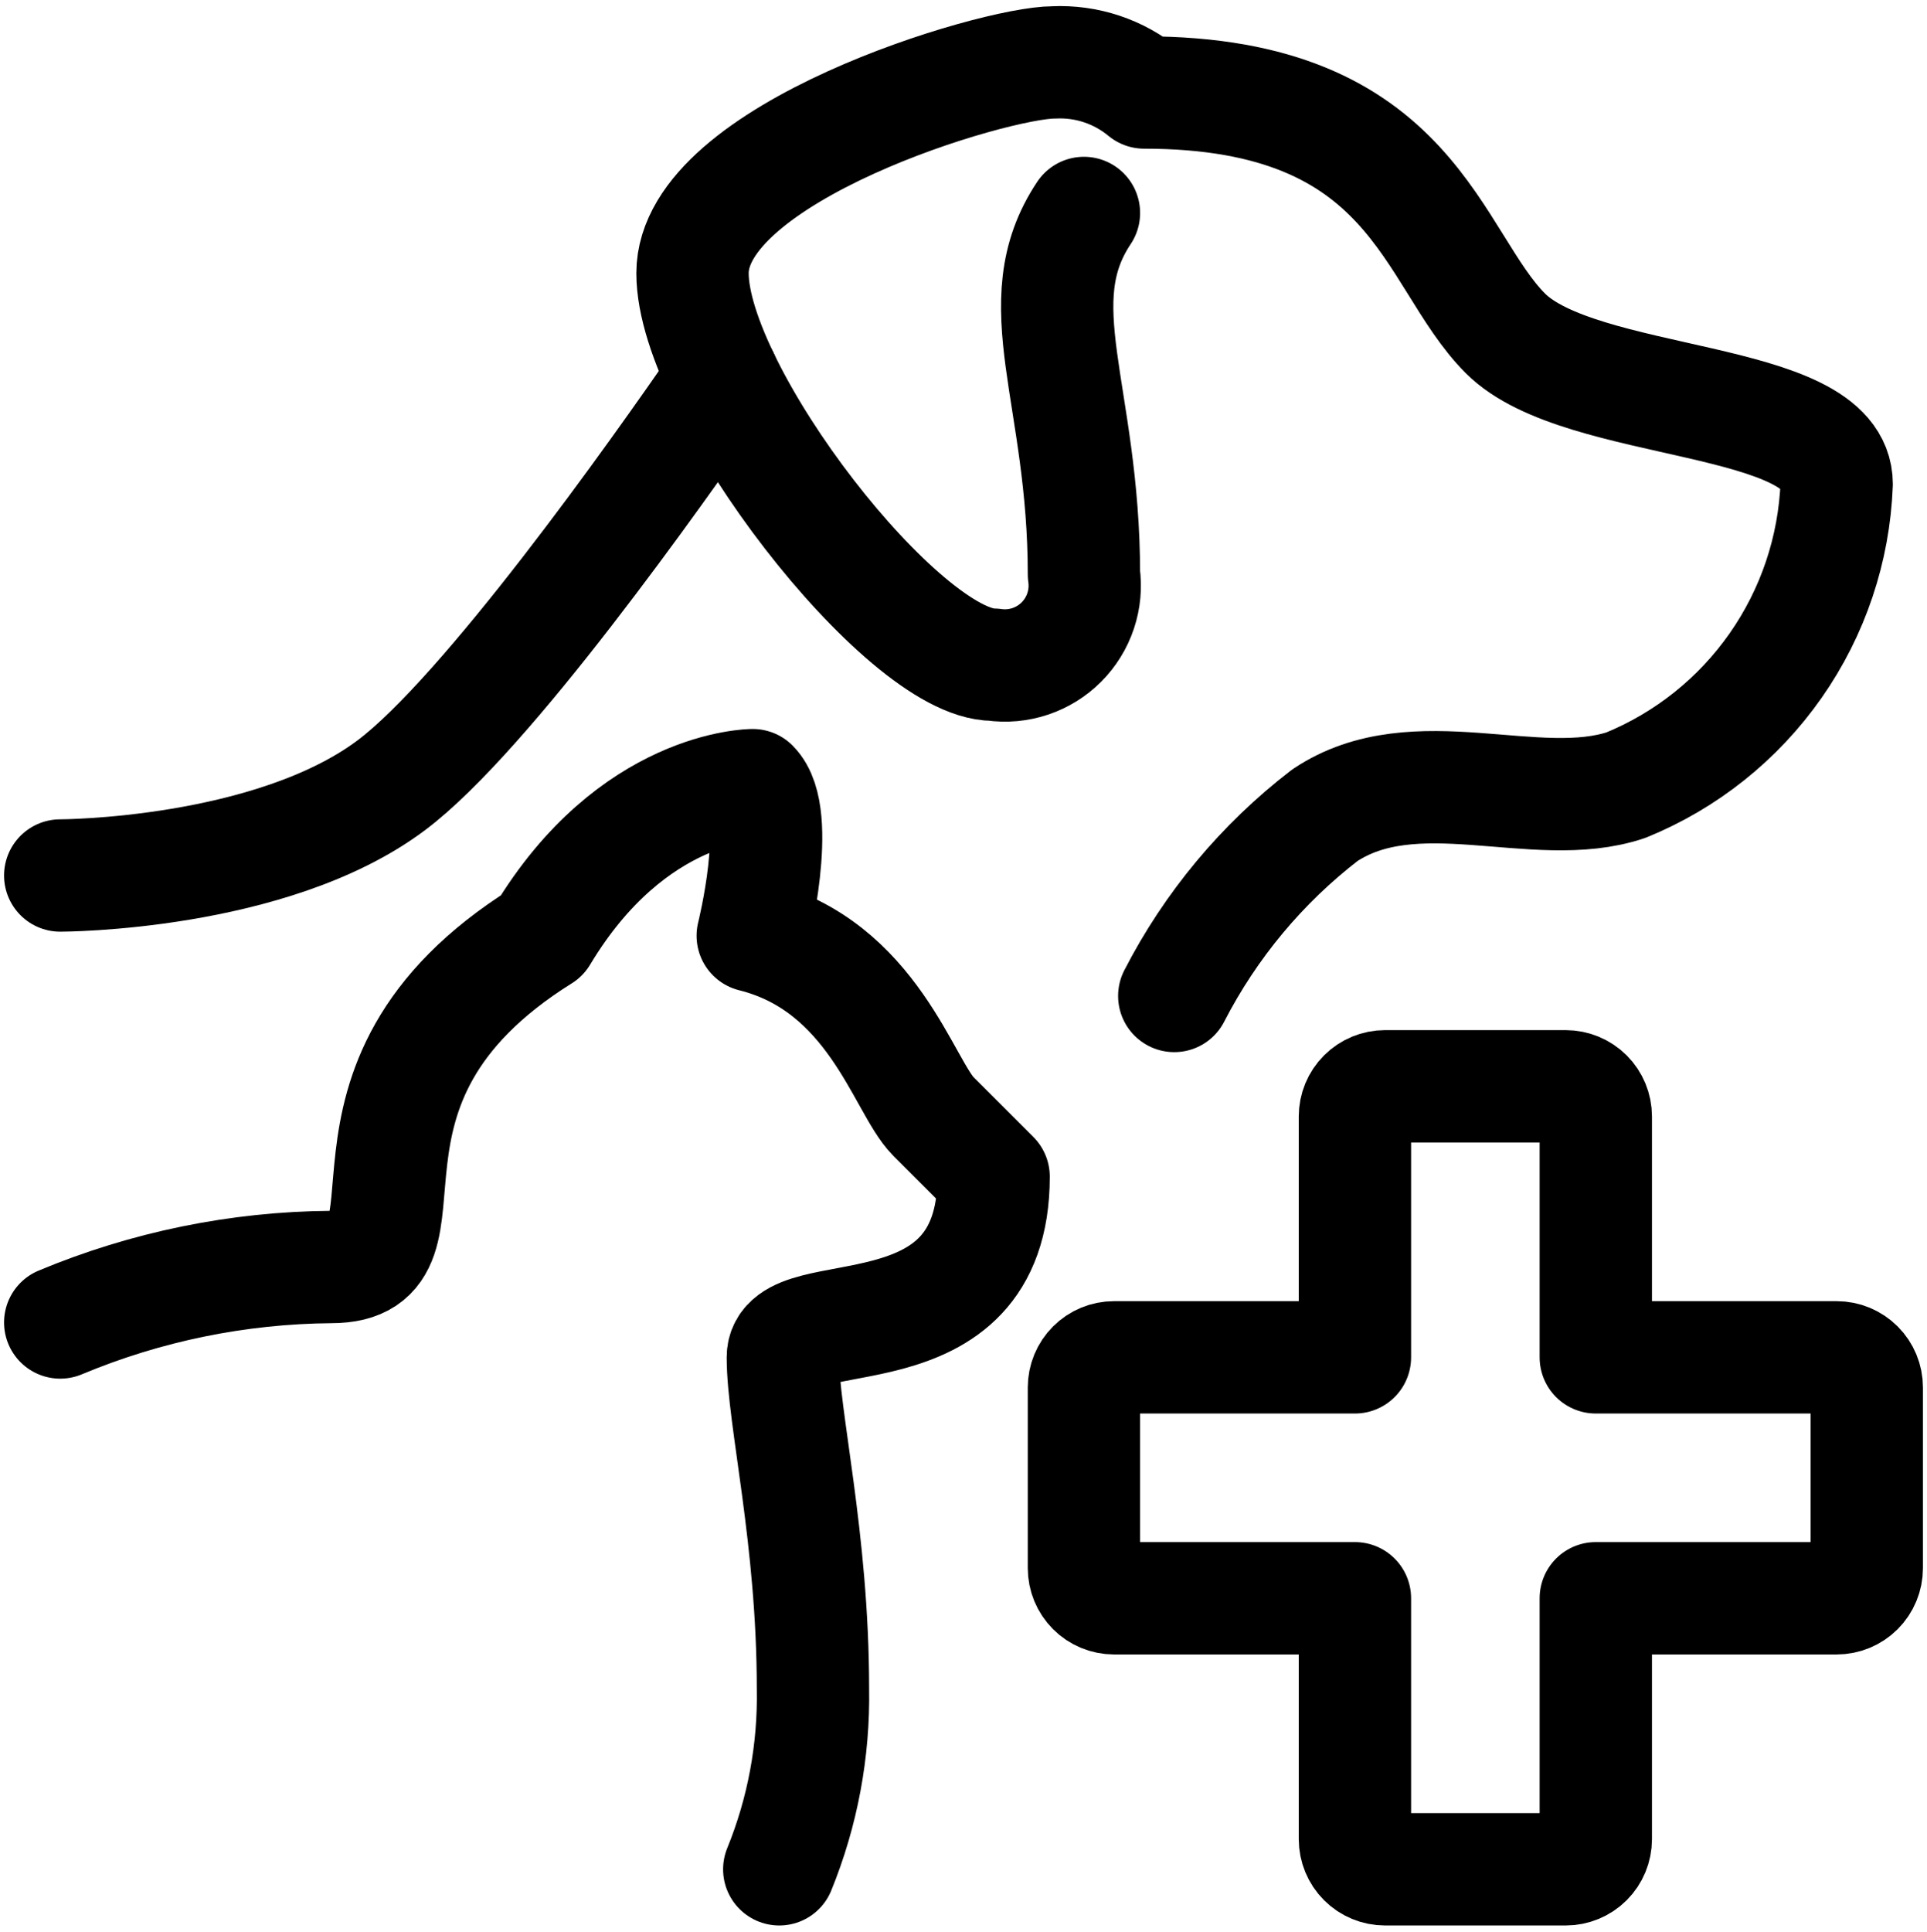
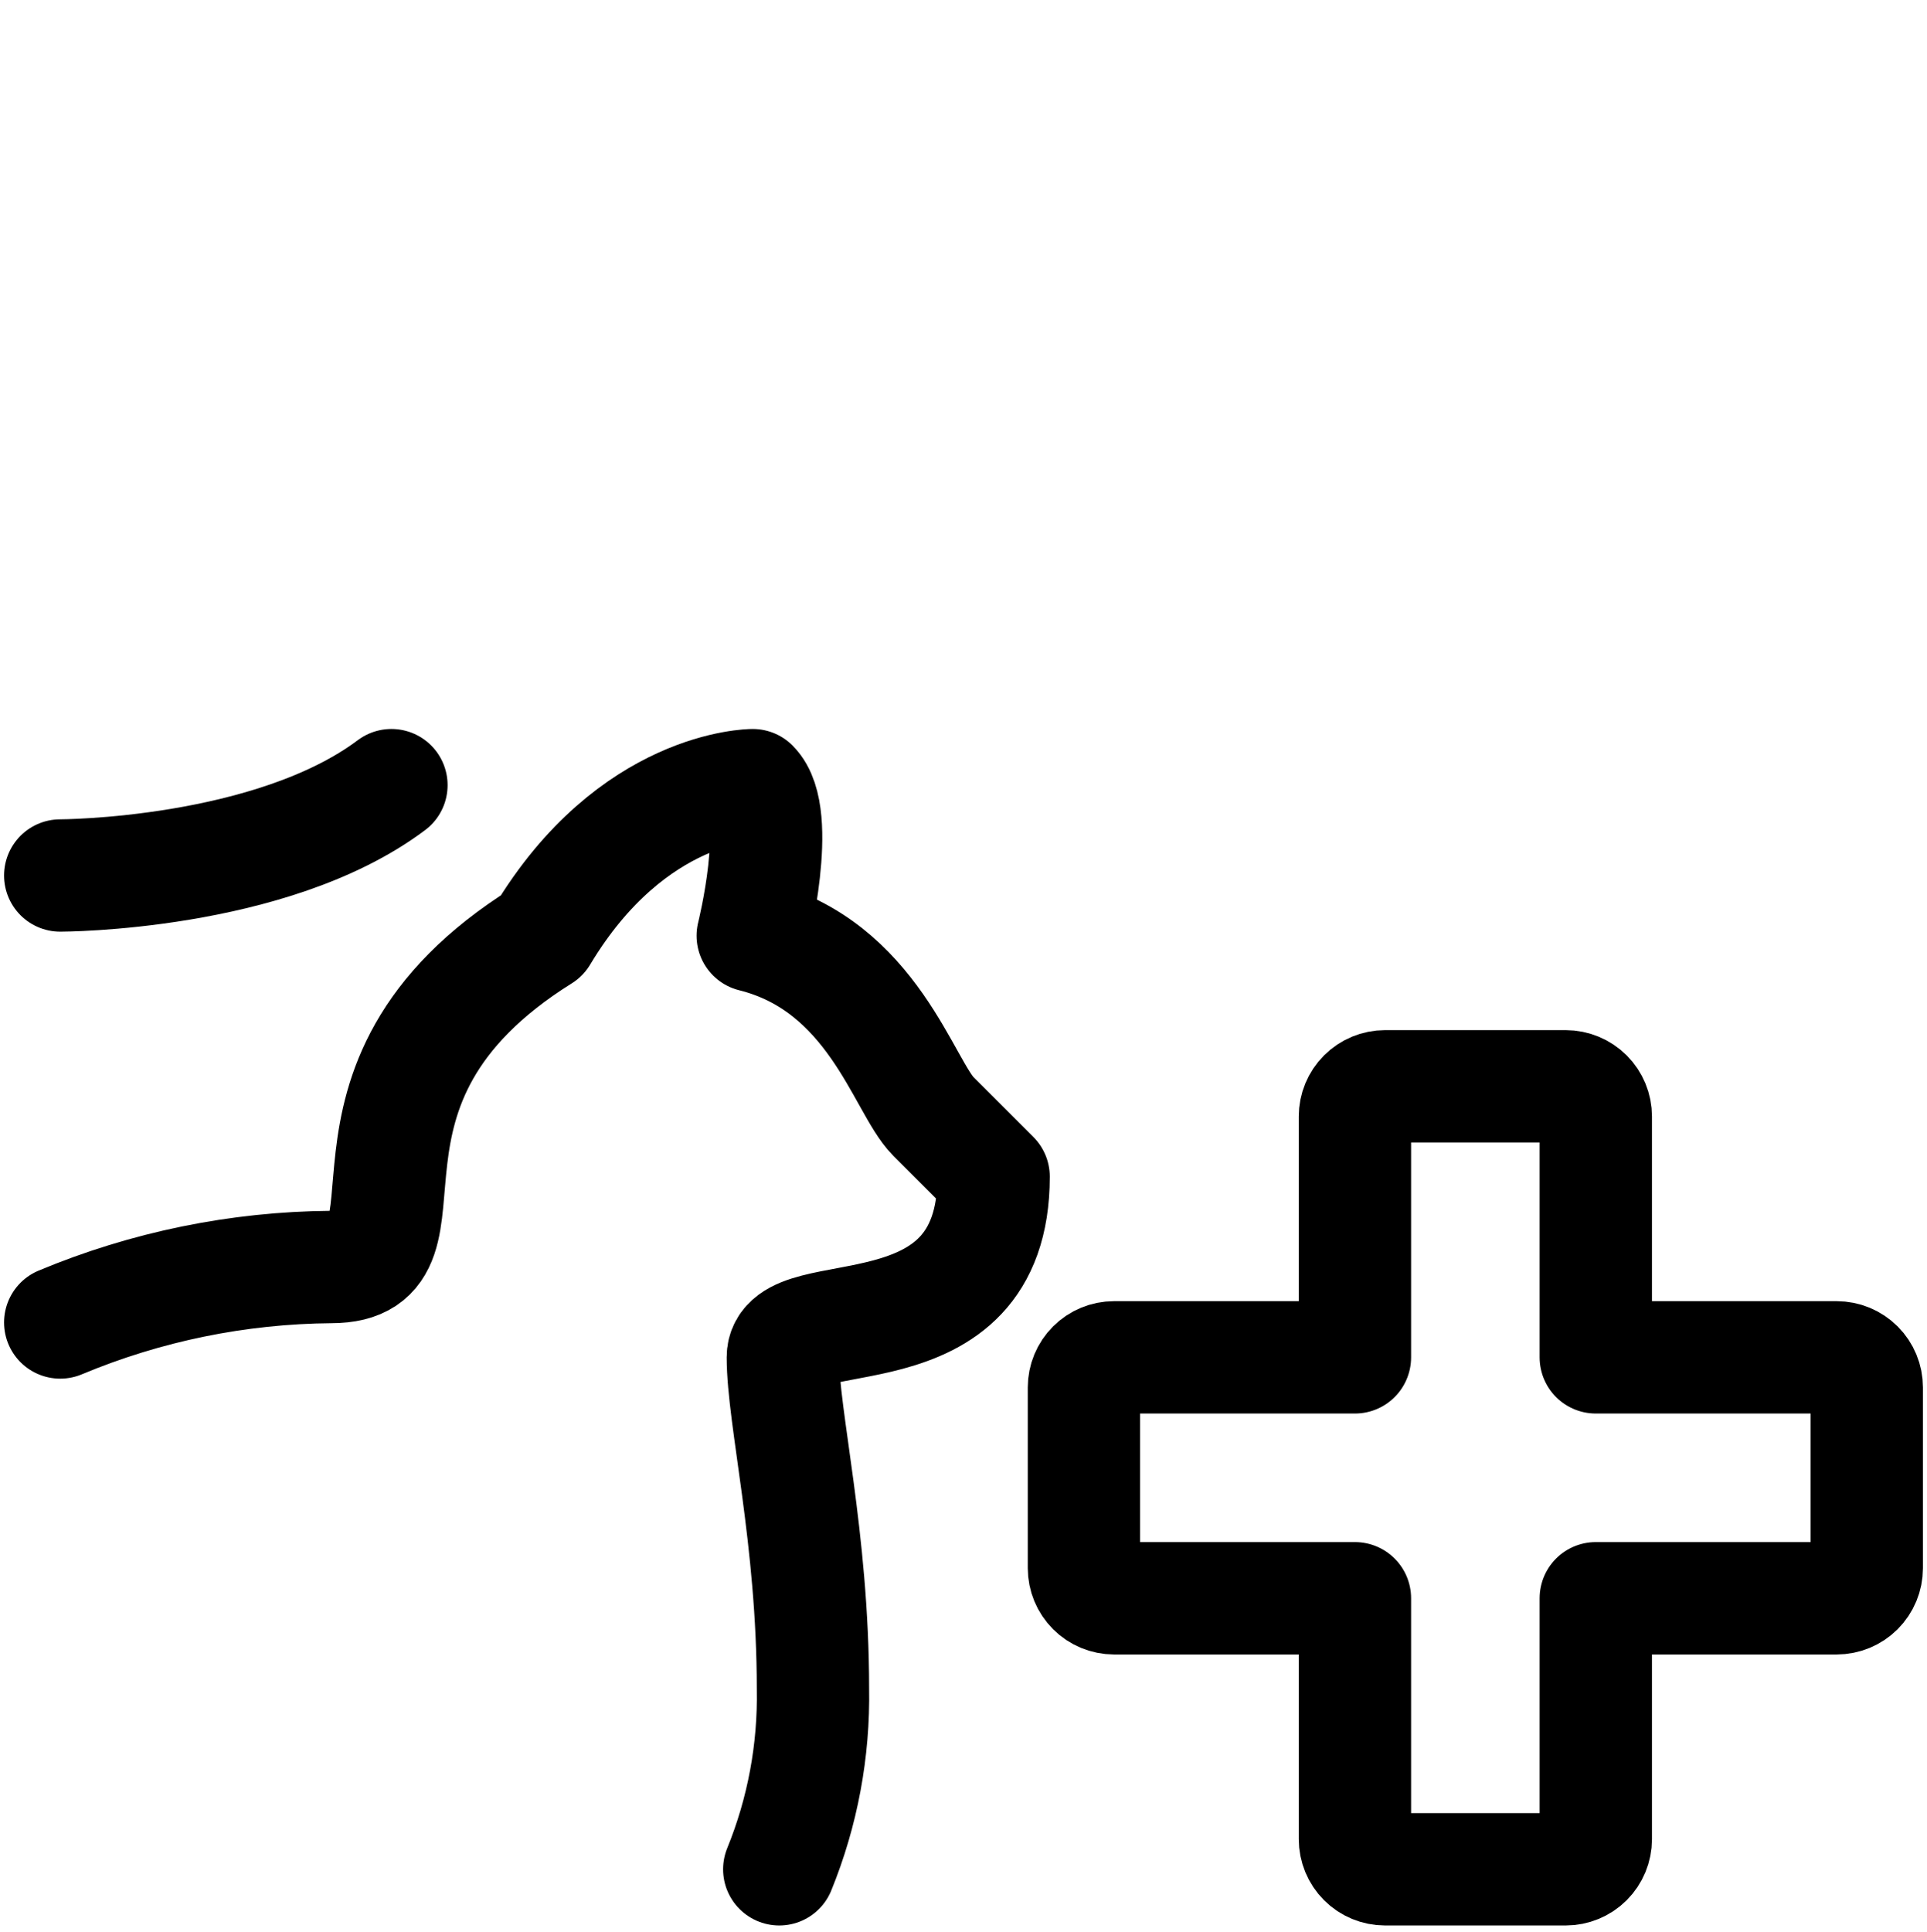
<svg xmlns="http://www.w3.org/2000/svg" width="446" height="447" viewBox="0 0 446 447" fill="none">
  <path d="M13.938 306.024C33.813 297.717 55.115 293.358 76.656 293.188C104.531 293.187 69.688 251.375 125.438 216.531C146.344 181.688 174.219 181.688 174.219 181.688C181.188 188.656 174.219 216.531 174.219 216.531C202.094 223.5 209.062 251.375 216.031 258.344L229.969 272.281C229.969 315.564 181.188 300.156 181.188 314.094C181.188 328.031 188.156 355.906 188.156 390.75C188.416 405.072 185.763 419.297 180.358 432.562" stroke="black" stroke-width="26" stroke-linecap="round" stroke-linejoin="round" />
  <path d="M369.344 369.844H425.094C426.942 369.844 428.715 369.11 430.021 367.803C431.328 366.496 432.062 364.723 432.062 362.875V321.062C432.062 319.214 431.328 317.442 430.021 316.135C428.715 314.828 426.942 314.094 425.094 314.094H369.344V258.344C369.344 256.496 368.61 254.723 367.303 253.416C365.996 252.109 364.223 251.375 362.375 251.375H320.562C318.714 251.375 316.942 252.109 315.635 253.416C314.328 254.723 313.594 256.496 313.594 258.344V314.094H257.844C255.996 314.094 254.223 314.828 252.916 316.135C251.609 317.442 250.875 319.214 250.875 321.062V362.875C250.875 364.723 251.609 366.496 252.916 367.803C254.223 369.11 255.996 369.844 257.844 369.844H313.594V425.594C313.594 427.442 314.328 429.215 315.635 430.521C316.942 431.828 318.714 432.562 320.562 432.562H362.375C364.223 432.562 365.996 431.828 367.303 430.521C368.61 429.215 369.344 427.442 369.344 425.594V369.844Z" stroke="black" stroke-width="26" stroke-linecap="round" stroke-linejoin="round" />
-   <path d="M271.781 230.469C280.177 214.136 292.074 199.859 306.625 188.656C327.531 174.719 355.406 188.656 376.312 181.687C390.281 175.988 402.311 166.384 410.962 154.025C419.614 141.666 424.52 127.075 425.094 112C425.094 91.094 365.859 94.578 348.438 77.156C331.016 59.734 327.531 21.406 264.812 21.406C258.955 16.561 251.5 14.076 243.906 14.437C229.969 14.437 160.281 35.344 160.281 63.219C160.281 91.094 209.062 153.812 229.969 153.812C232.809 154.218 235.704 153.956 238.425 153.049C241.146 152.141 243.619 150.613 245.647 148.585C247.676 146.556 249.204 144.084 250.111 141.362C251.019 138.641 251.28 135.746 250.875 132.906C250.875 91.094 236.938 70.187 250.875 49.281" stroke="black" stroke-width="26" stroke-linecap="round" stroke-linejoin="round" />
-   <path d="M13.938 202.594C13.938 202.594 62.719 202.594 90.594 181.687C112.476 165.241 151.57 110.118 167.32 87.261" stroke="black" stroke-width="26" stroke-linecap="round" stroke-linejoin="round" />
+   <path d="M13.938 202.594C13.938 202.594 62.719 202.594 90.594 181.687" stroke="black" stroke-width="26" stroke-linecap="round" stroke-linejoin="round" />
</svg>